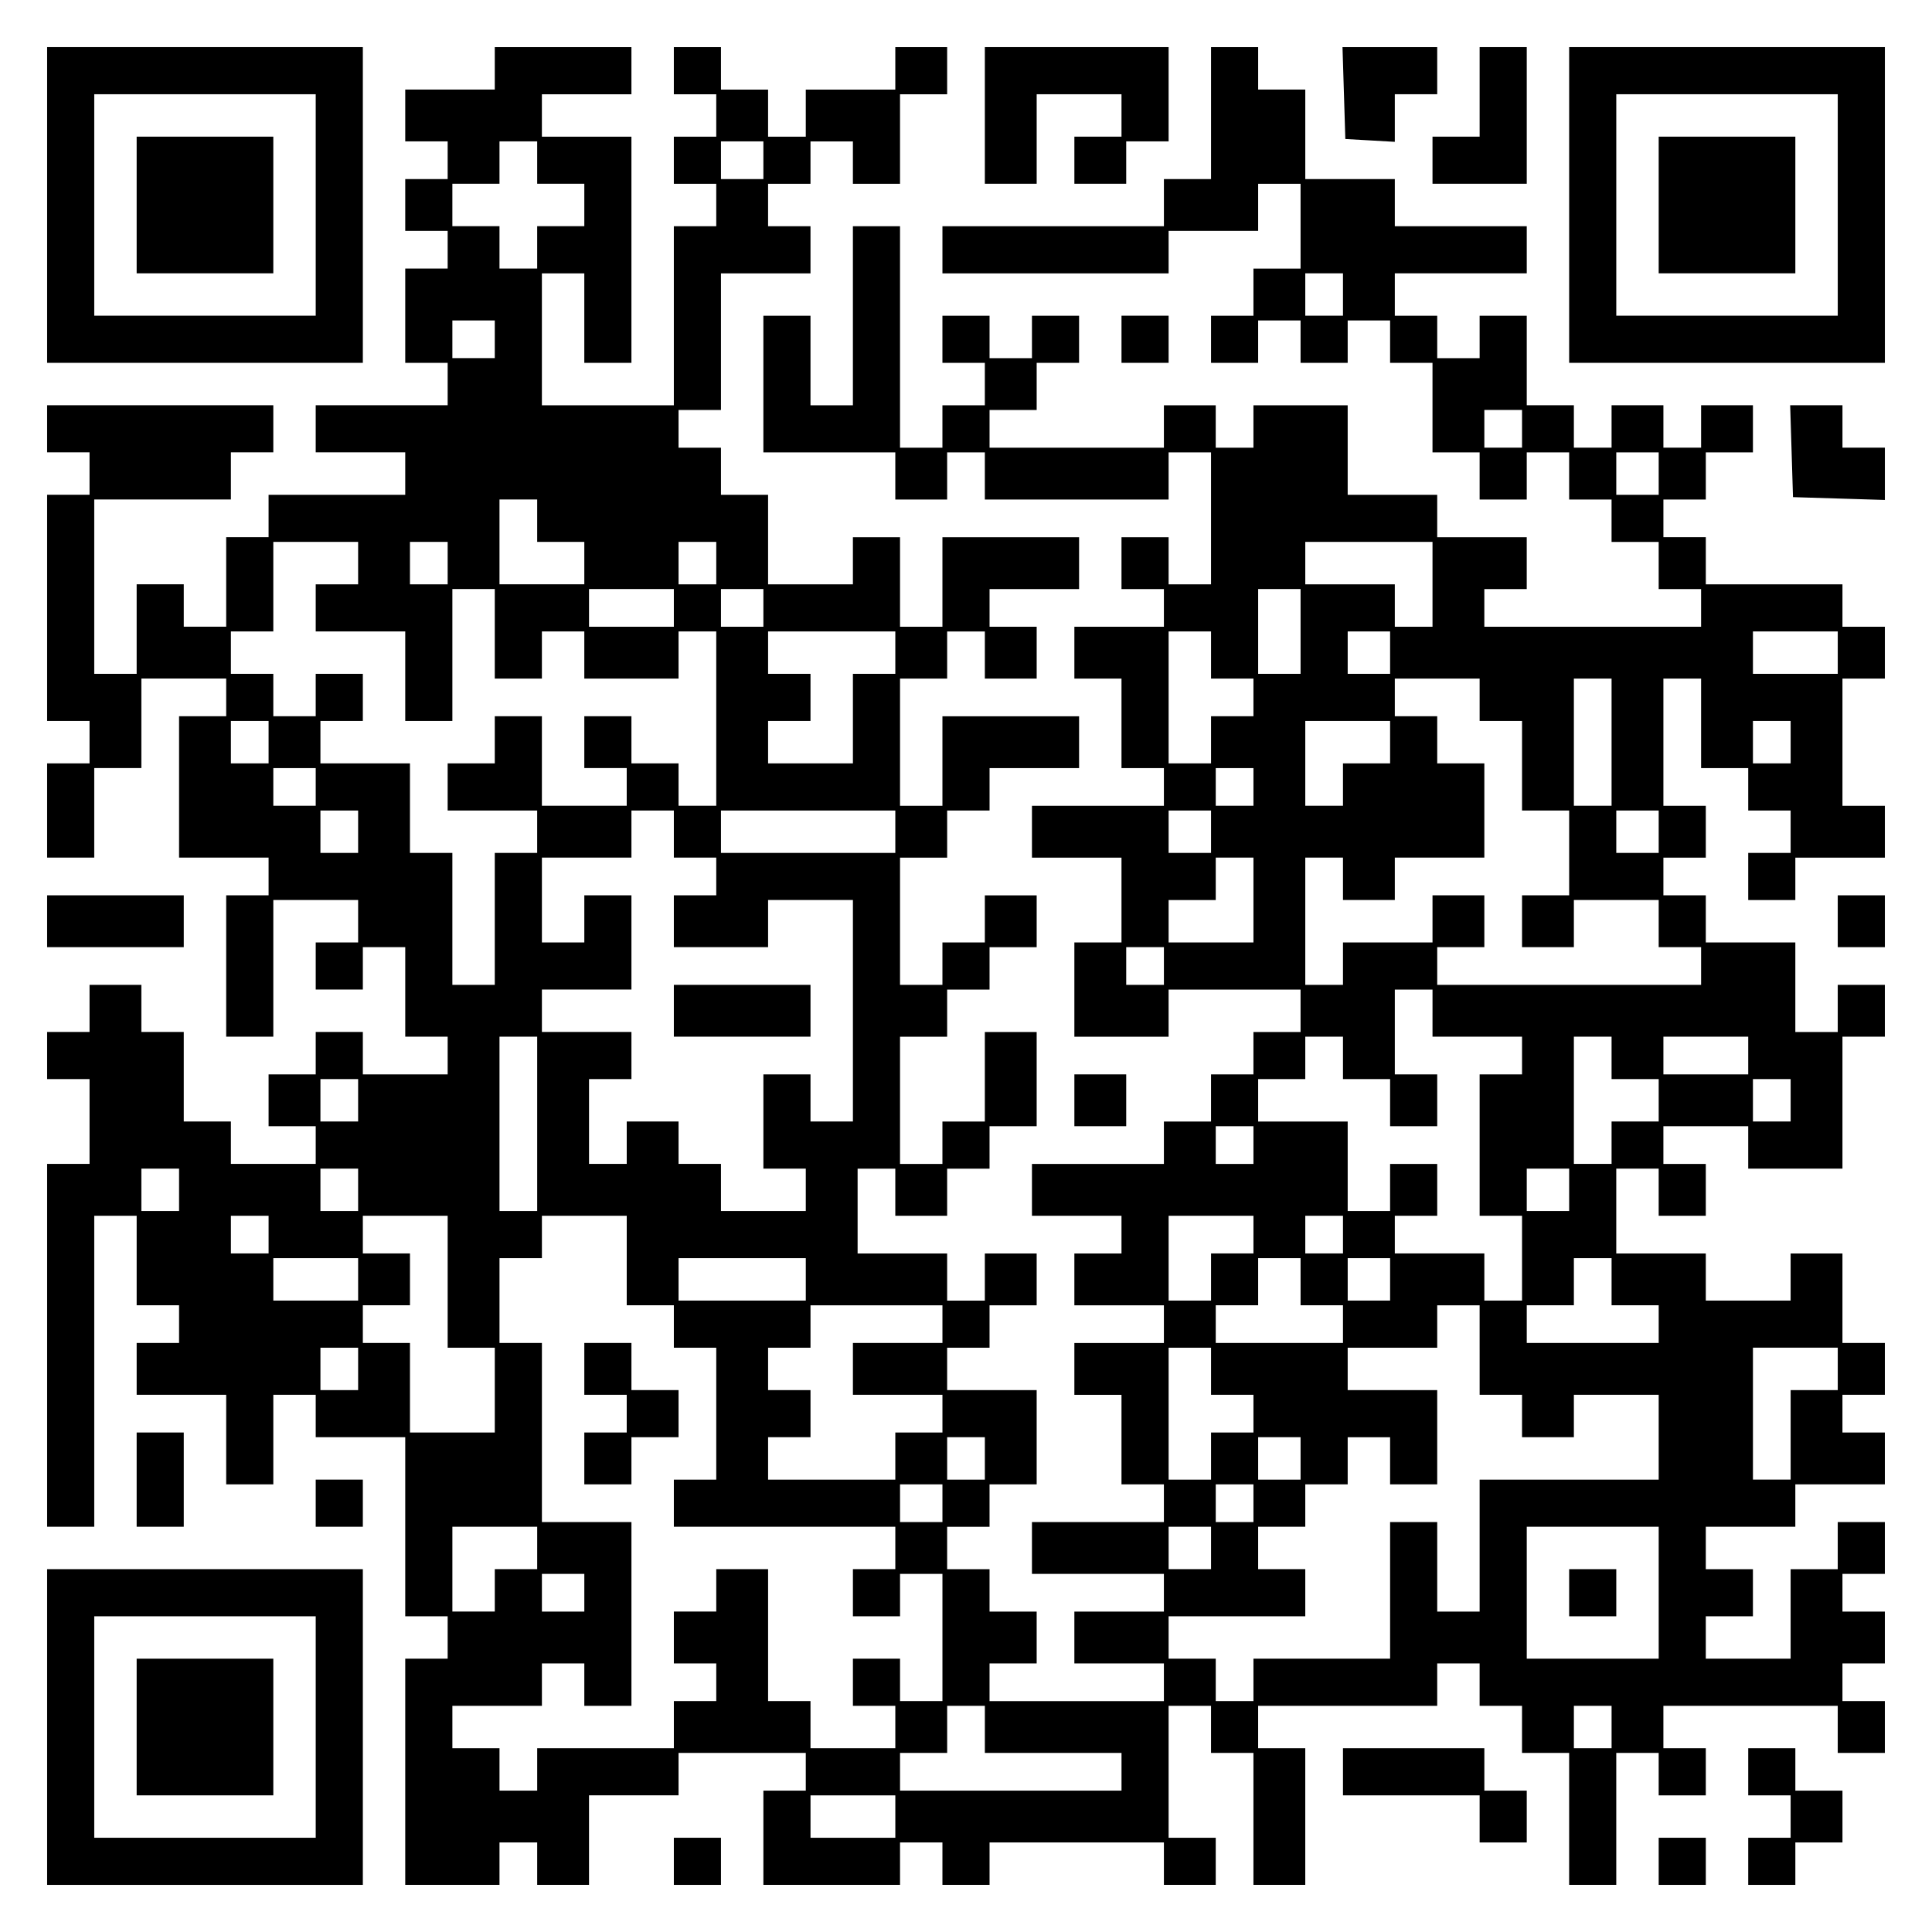
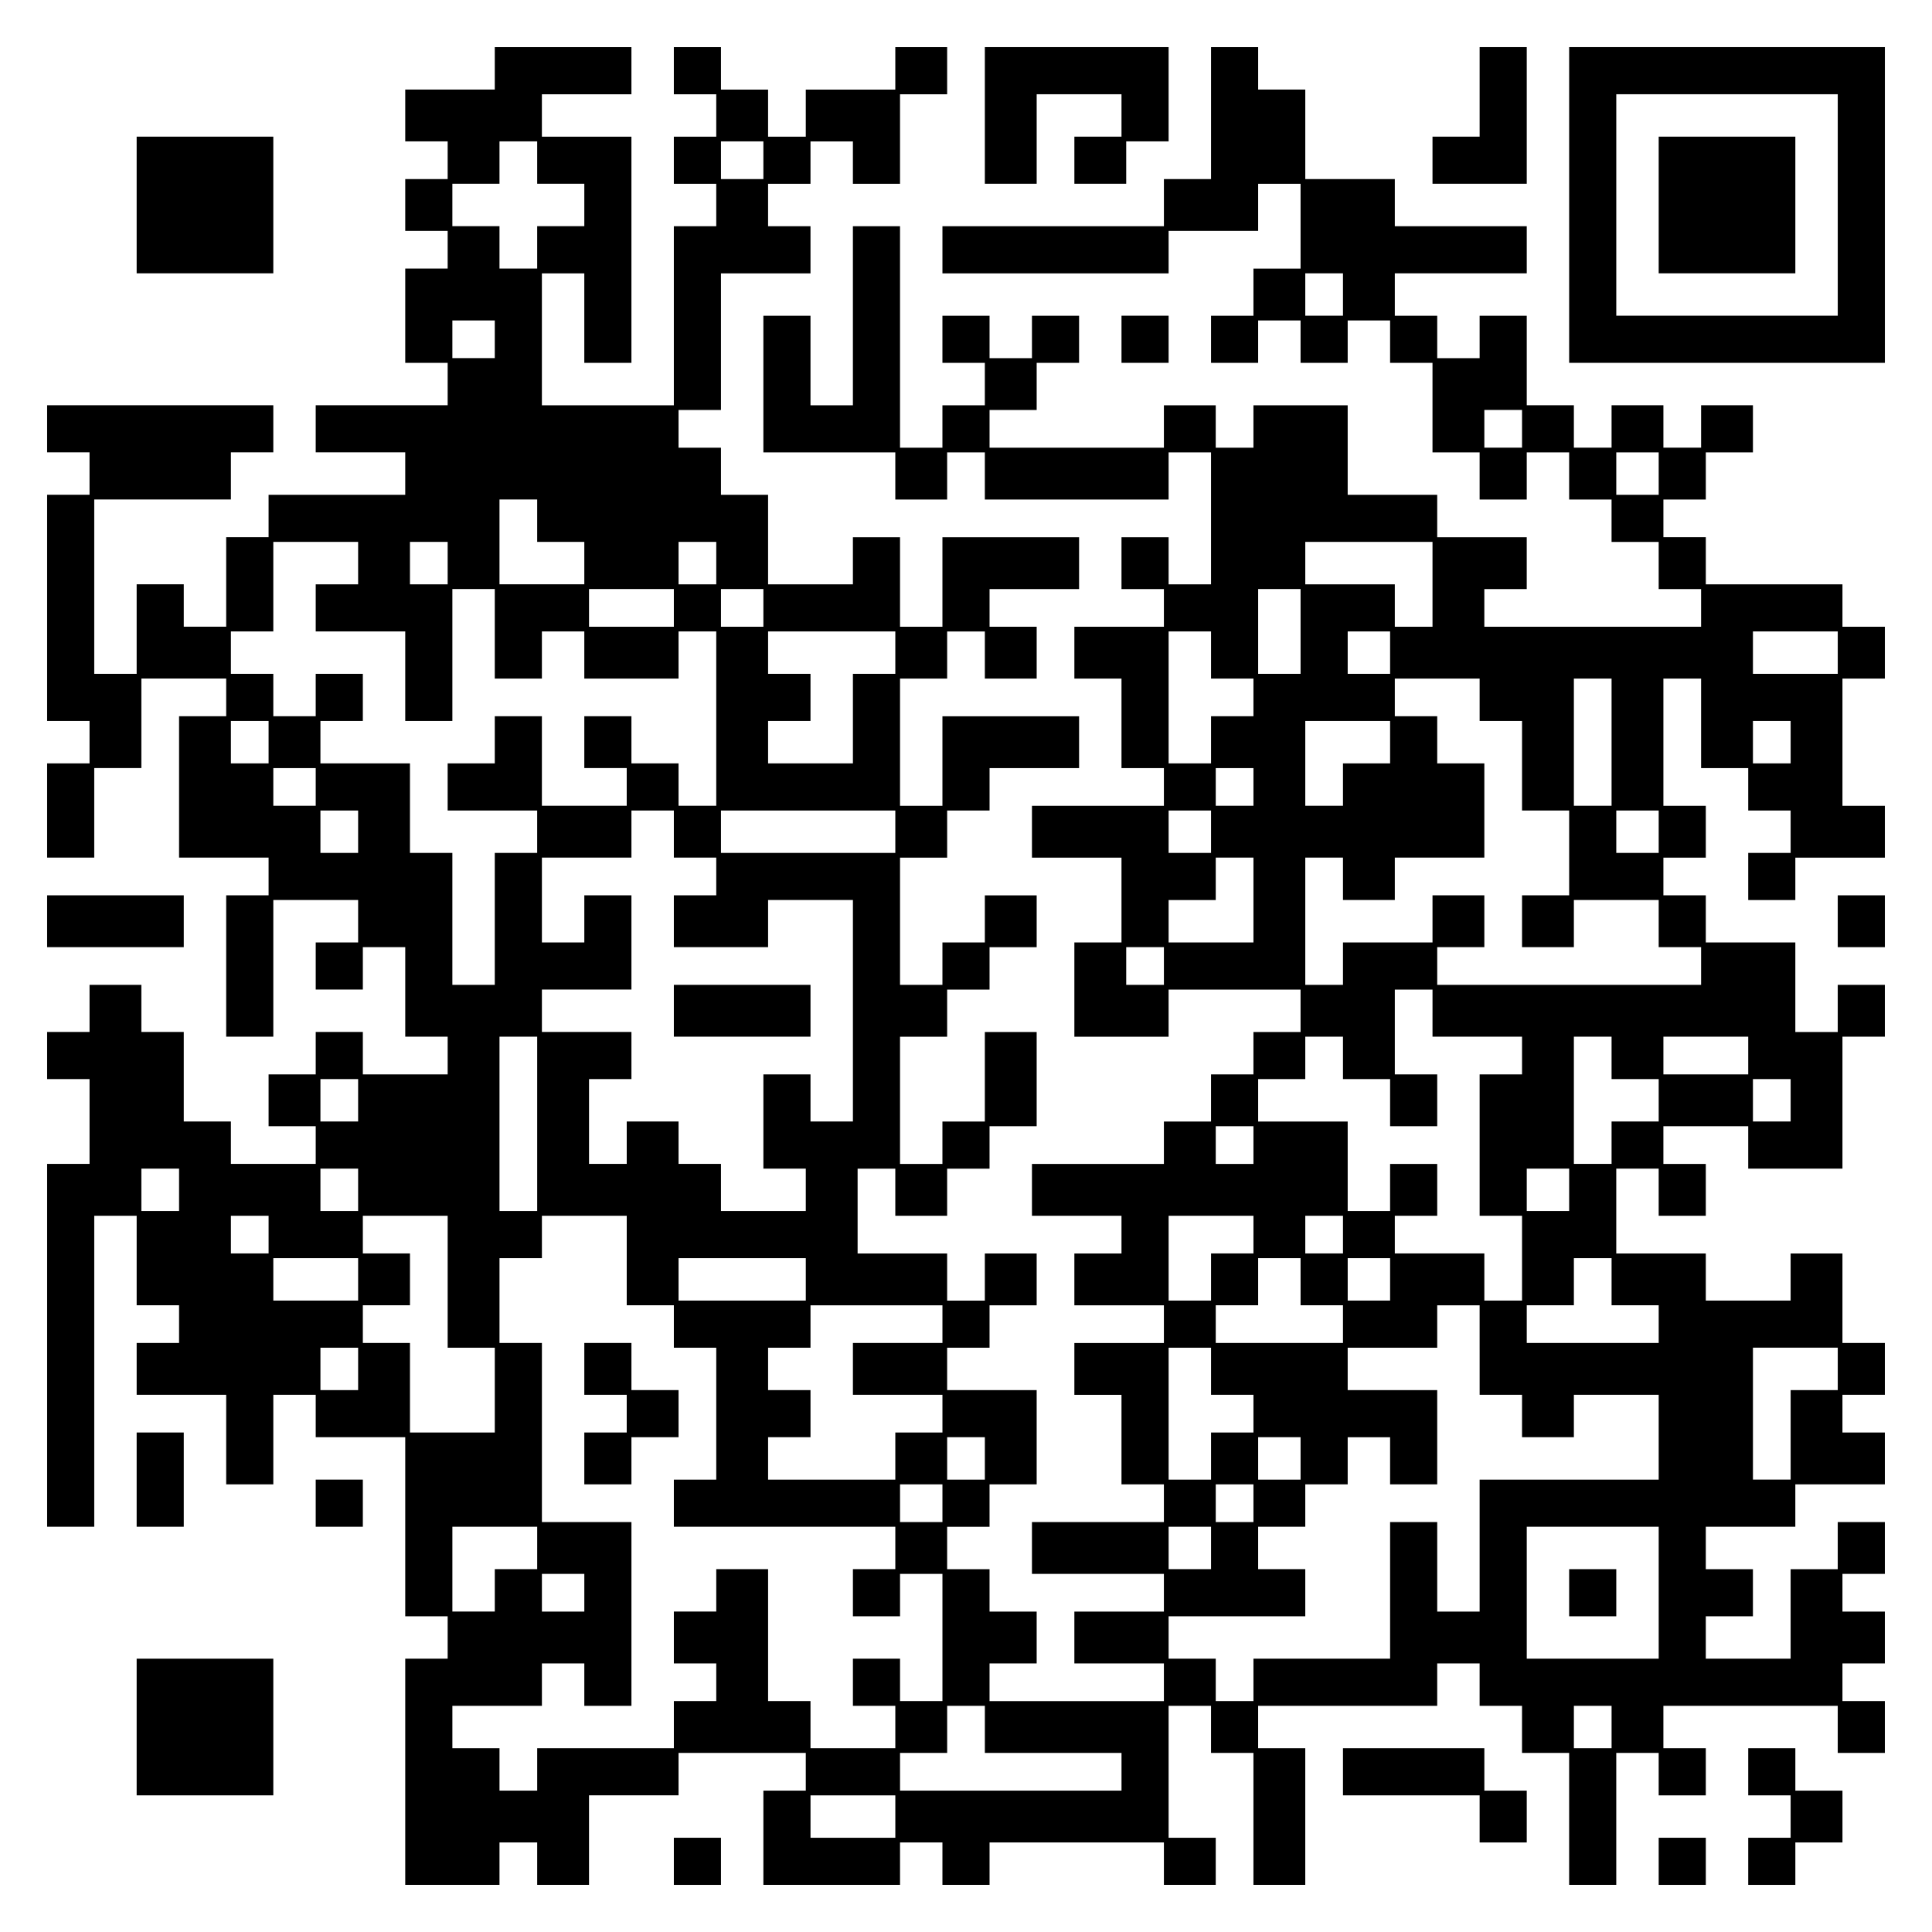
<svg xmlns="http://www.w3.org/2000/svg" version="1.0" width="100mm" height="100mm" viewBox="0 0 410 410" preserveAspectRatio="xMidYMid meet">
  <g transform="translate(0,410) scale(0.1,-0.1)" fill="#000000" stroke="none">
-     <path d="M100 3665 l0 -335 335 0 335 0 0 335 0 335 -335 0 -335 0 0 -335z m570 0 l0 -235 -235 0 -235 0 0 235 0 235 235 0 235 0 0 -235z" />
    <path d="M290 3665 l0 -145 145 0 145 0 0 145 0 145 -145 0 -145 0 0 -145z" />
    <path d="M1050 3955 l0 -45 -95 0 -95 0 0 -55 0 -55 45 0 45 0 0 -40 0 -40 -45 0 -45 0 0 -55 0 -55 45 0 45 0 0 -40 0 -40 -45 0 -45 0 0 -100 0 -100 45 0 45 0 0 -45 0 -45 -140 0 -140 0 0 -50 0 -50 95 0 95 0 0 -45 0 -45 -145 0 -145 0 0 -45 0 -45 -45 0 -45 0 0 -95 0 -95 -45 0 -45 0 0 45 0 45 -50 0 -50 0 0 -95 0 -95 -45 0 -45 0 0 185 0 185 145 0 145 0 0 50 0 50 45 0 45 0 0 50 0 50 -240 0 -240 0 0 -50 0 -50 45 0 45 0 0 -45 0 -45 -45 0 -45 0 0 -240 0 -240 45 0 45 0 0 -45 0 -45 -45 0 -45 0 0 -100 0 -100 50 0 50 0 0 95 0 95 50 0 50 0 0 95 0 95 90 0 90 0 0 -40 0 -40 -50 0 -50 0 0 -150 0 -150 95 0 95 0 0 -40 0 -40 -45 0 -45 0 0 -150 0 -150 50 0 50 0 0 145 0 145 90 0 90 0 0 -45 0 -45 -45 0 -45 0 0 -50 0 -50 50 0 50 0 0 45 0 45 45 0 45 0 0 -95 0 -95 45 0 45 0 0 -40 0 -40 -90 0 -90 0 0 45 0 45 -50 0 -50 0 0 -45 0 -45 -50 0 -50 0 0 -55 0 -55 50 0 50 0 0 -40 0 -40 -90 0 -90 0 0 45 0 45 -50 0 -50 0 0 95 0 95 -45 0 -45 0 0 50 0 50 -55 0 -55 0 0 -50 0 -50 -45 0 -45 0 0 -50 0 -50 45 0 45 0 0 -90 0 -90 -45 0 -45 0 0 -385 0 -385 50 0 50 0 0 330 0 330 45 0 45 0 0 -95 0 -95 45 0 45 0 0 -40 0 -40 -45 0 -45 0 0 -55 0 -55 95 0 95 0 0 -95 0 -95 50 0 50 0 0 95 0 95 45 0 45 0 0 -45 0 -45 95 0 95 0 0 -190 0 -190 45 0 45 0 0 -45 0 -45 -45 0 -45 0 0 -240 0 -240 100 0 100 0 0 45 0 45 40 0 40 0 0 -45 0 -45 55 0 55 0 0 95 0 95 95 0 95 0 0 45 0 45 135 0 135 0 0 -40 0 -40 -45 0 -45 0 0 -100 0 -100 145 0 145 0 0 45 0 45 45 0 45 0 0 -45 0 -45 50 0 50 0 0 45 0 45 185 0 185 0 0 -45 0 -45 55 0 55 0 0 50 0 50 -50 0 -50 0 0 140 0 140 45 0 45 0 0 -50 0 -50 45 0 45 0 0 -140 0 -140 55 0 55 0 0 145 0 145 -50 0 -50 0 0 45 0 45 190 0 190 0 0 45 0 45 45 0 45 0 0 -45 0 -45 45 0 45 0 0 -50 0 -50 50 0 50 0 0 -140 0 -140 50 0 50 0 0 140 0 140 45 0 45 0 0 -45 0 -45 50 0 50 0 0 50 0 50 -45 0 -45 0 0 45 0 45 185 0 185 0 0 -50 0 -50 50 0 50 0 0 55 0 55 -45 0 -45 0 0 40 0 40 45 0 45 0 0 55 0 55 -45 0 -45 0 0 40 0 40 45 0 45 0 0 55 0 55 -50 0 -50 0 0 -50 0 -50 -50 0 -50 0 0 -95 0 -95 -90 0 -90 0 0 45 0 45 50 0 50 0 0 50 0 50 -50 0 -50 0 0 45 0 45 95 0 95 0 0 45 0 45 95 0 95 0 0 55 0 55 -45 0 -45 0 0 40 0 40 45 0 45 0 0 55 0 55 -45 0 -45 0 0 95 0 95 -55 0 -55 0 0 -50 0 -50 -90 0 -90 0 0 50 0 50 -95 0 -95 0 0 90 0 90 45 0 45 0 0 -50 0 -50 50 0 50 0 0 55 0 55 -45 0 -45 0 0 40 0 40 90 0 90 0 0 -45 0 -45 100 0 100 0 0 140 0 140 45 0 45 0 0 55 0 55 -50 0 -50 0 0 -50 0 -50 -45 0 -45 0 0 95 0 95 -95 0 -95 0 0 50 0 50 -45 0 -45 0 0 40 0 40 45 0 45 0 0 55 0 55 -45 0 -45 0 0 135 0 135 40 0 40 0 0 -95 0 -95 50 0 50 0 0 -45 0 -45 45 0 45 0 0 -45 0 -45 -45 0 -45 0 0 -50 0 -50 50 0 50 0 0 45 0 45 95 0 95 0 0 55 0 55 -45 0 -45 0 0 135 0 135 45 0 45 0 0 55 0 55 -45 0 -45 0 0 45 0 45 -145 0 -145 0 0 50 0 50 -45 0 -45 0 0 40 0 40 45 0 45 0 0 50 0 50 50 0 50 0 0 50 0 50 -55 0 -55 0 0 -45 0 -45 -40 0 -40 0 0 45 0 45 -55 0 -55 0 0 -45 0 -45 -40 0 -40 0 0 45 0 45 -50 0 -50 0 0 95 0 95 -50 0 -50 0 0 -45 0 -45 -45 0 -45 0 0 45 0 45 -45 0 -45 0 0 45 0 45 140 0 140 0 0 50 0 50 -140 0 -140 0 0 50 0 50 -95 0 -95 0 0 95 0 95 -50 0 -50 0 0 45 0 45 -50 0 -50 0 0 -140 0 -140 -50 0 -50 0 0 -50 0 -50 -235 0 -235 0 0 -50 0 -50 240 0 240 0 0 45 0 45 95 0 95 0 0 50 0 50 45 0 45 0 0 -90 0 -90 -50 0 -50 0 0 -50 0 -50 -45 0 -45 0 0 -50 0 -50 50 0 50 0 0 45 0 45 45 0 45 0 0 -45 0 -45 50 0 50 0 0 45 0 45 45 0 45 0 0 -45 0 -45 45 0 45 0 0 -95 0 -95 50 0 50 0 0 -50 0 -50 50 0 50 0 0 50 0 50 45 0 45 0 0 -50 0 -50 45 0 45 0 0 -45 0 -45 50 0 50 0 0 -50 0 -50 45 0 45 0 0 -40 0 -40 -230 0 -230 0 0 40 0 40 45 0 45 0 0 55 0 55 -95 0 -95 0 0 45 0 45 -95 0 -95 0 0 95 0 95 -100 0 -100 0 0 -45 0 -45 -40 0 -40 0 0 45 0 45 -55 0 -55 0 0 -45 0 -45 -185 0 -185 0 0 40 0 40 50 0 50 0 0 50 0 50 45 0 45 0 0 50 0 50 -50 0 -50 0 0 -45 0 -45 -45 0 -45 0 0 45 0 45 -50 0 -50 0 0 -50 0 -50 45 0 45 0 0 -45 0 -45 -45 0 -45 0 0 -45 0 -45 -45 0 -45 0 0 235 0 235 -50 0 -50 0 0 -190 0 -190 -45 0 -45 0 0 95 0 95 -50 0 -50 0 0 -145 0 -145 140 0 140 0 0 -50 0 -50 55 0 55 0 0 50 0 50 40 0 40 0 0 -50 0 -50 195 0 195 0 0 50 0 50 45 0 45 0 0 -140 0 -140 -45 0 -45 0 0 50 0 50 -50 0 -50 0 0 -55 0 -55 45 0 45 0 0 -40 0 -40 -95 0 -95 0 0 -55 0 -55 50 0 50 0 0 -95 0 -95 45 0 45 0 0 -40 0 -40 -140 0 -140 0 0 -55 0 -55 95 0 95 0 0 -90 0 -90 -50 0 -50 0 0 -100 0 -100 100 0 100 0 0 50 0 50 140 0 140 0 0 -45 0 -45 -50 0 -50 0 0 -45 0 -45 -45 0 -45 0 0 -50 0 -50 -50 0 -50 0 0 -45 0 -45 -140 0 -140 0 0 -55 0 -55 95 0 95 0 0 -40 0 -40 -50 0 -50 0 0 -55 0 -55 95 0 95 0 0 -40 0 -40 -95 0 -95 0 0 -55 0 -55 50 0 50 0 0 -95 0 -95 45 0 45 0 0 -40 0 -40 -140 0 -140 0 0 -55 0 -55 140 0 140 0 0 -40 0 -40 -95 0 -95 0 0 -55 0 -55 95 0 95 0 0 -40 0 -40 -185 0 -185 0 0 40 0 40 50 0 50 0 0 55 0 55 -50 0 -50 0 0 45 0 45 -45 0 -45 0 0 45 0 45 45 0 45 0 0 45 0 45 50 0 50 0 0 100 0 100 -95 0 -95 0 0 45 0 45 45 0 45 0 0 45 0 45 50 0 50 0 0 55 0 55 -55 0 -55 0 0 -50 0 -50 -40 0 -40 0 0 50 0 50 -95 0 -95 0 0 90 0 90 40 0 40 0 0 -50 0 -50 55 0 55 0 0 50 0 50 45 0 45 0 0 45 0 45 50 0 50 0 0 100 0 100 -55 0 -55 0 0 -95 0 -95 -45 0 -45 0 0 -45 0 -45 -45 0 -45 0 0 135 0 135 50 0 50 0 0 50 0 50 45 0 45 0 0 45 0 45 50 0 50 0 0 55 0 55 -55 0 -55 0 0 -50 0 -50 -45 0 -45 0 0 -45 0 -45 -45 0 -45 0 0 135 0 135 50 0 50 0 0 50 0 50 45 0 45 0 0 45 0 45 95 0 95 0 0 55 0 55 -145 0 -145 0 0 -95 0 -95 -45 0 -45 0 0 135 0 135 50 0 50 0 0 50 0 50 40 0 40 0 0 -50 0 -50 55 0 55 0 0 55 0 55 -50 0 -50 0 0 40 0 40 95 0 95 0 0 55 0 55 -145 0 -145 0 0 -95 0 -95 -45 0 -45 0 0 95 0 95 -50 0 -50 0 0 -50 0 -50 -90 0 -90 0 0 95 0 95 -50 0 -50 0 0 50 0 50 -45 0 -45 0 0 40 0 40 45 0 45 0 0 145 0 145 95 0 95 0 0 50 0 50 -45 0 -45 0 0 45 0 45 45 0 45 0 0 45 0 45 45 0 45 0 0 -45 0 -45 50 0 50 0 0 95 0 95 50 0 50 0 0 50 0 50 -55 0 -55 0 0 -45 0 -45 -95 0 -95 0 0 -50 0 -50 -40 0 -40 0 0 50 0 50 -50 0 -50 0 0 45 0 45 -50 0 -50 0 0 -50 0 -50 45 0 45 0 0 -45 0 -45 -45 0 -45 0 0 -50 0 -50 45 0 45 0 0 -45 0 -45 -45 0 -45 0 0 -190 0 -190 -140 0 -140 0 0 140 0 140 45 0 45 0 0 -95 0 -95 50 0 50 0 0 240 0 240 -95 0 -95 0 0 45 0 45 95 0 95 0 0 50 0 50 -145 0 -145 0 0 -45z m90 -200 l0 -45 50 0 50 0 0 -45 0 -45 -50 0 -50 0 0 -45 0 -45 -40 0 -40 0 0 45 0 45 -50 0 -50 0 0 45 0 45 50 0 50 0 0 45 0 45 40 0 40 0 0 -45z m480 5 l0 -40 -45 0 -45 0 0 40 0 40 45 0 45 0 0 -40z m1230 -285 l0 -45 -40 0 -40 0 0 45 0 45 40 0 40 0 0 -45z m-1800 -95 l0 -40 -45 0 -45 0 0 40 0 40 45 0 45 0 0 -40z m2180 -190 l0 -40 -40 0 -40 0 0 40 0 40 40 0 40 0 0 -40z m290 -95 l0 -45 -45 0 -45 0 0 45 0 45 45 0 45 0 0 -45z m-2380 -100 l0 -45 50 0 50 0 0 -45 0 -45 -90 0 -90 0 0 90 0 90 40 0 40 0 0 -45z m-380 -90 l0 -45 -45 0 -45 0 0 -50 0 -50 95 0 95 0 0 -95 0 -95 50 0 50 0 0 140 0 140 45 0 45 0 0 -95 0 -95 50 0 50 0 0 50 0 50 45 0 45 0 0 -50 0 -50 100 0 100 0 0 50 0 50 40 0 40 0 0 -185 0 -185 -40 0 -40 0 0 45 0 45 -50 0 -50 0 0 50 0 50 -50 0 -50 0 0 -55 0 -55 45 0 45 0 0 -40 0 -40 -90 0 -90 0 0 95 0 95 -50 0 -50 0 0 -50 0 -50 -50 0 -50 0 0 -50 0 -50 95 0 95 0 0 -45 0 -45 -45 0 -45 0 0 -140 0 -140 -45 0 -45 0 0 140 0 140 -45 0 -45 0 0 95 0 95 -95 0 -95 0 0 45 0 45 45 0 45 0 0 50 0 50 -50 0 -50 0 0 -45 0 -45 -45 0 -45 0 0 45 0 45 -45 0 -45 0 0 45 0 45 45 0 45 0 0 95 0 95 90 0 90 0 0 -45z m190 0 l0 -45 -40 0 -40 0 0 45 0 45 40 0 40 0 0 -45z m570 0 l0 -45 -40 0 -40 0 0 45 0 45 40 0 40 0 0 -45z m1520 -45 l0 -90 -40 0 -40 0 0 45 0 45 -95 0 -95 0 0 45 0 45 135 0 135 0 0 -90z m-1610 -50 l0 -40 -90 0 -90 0 0 40 0 40 90 0 90 0 0 -40z m190 0 l0 -40 -45 0 -45 0 0 40 0 40 45 0 45 0 0 -40z m1140 -50 l0 -90 -45 0 -45 0 0 90 0 90 45 0 45 0 0 -90z m-860 -45 l0 -45 -45 0 -45 0 0 -95 0 -95 -90 0 -90 0 0 45 0 45 45 0 45 0 0 50 0 50 -45 0 -45 0 0 45 0 45 135 0 135 0 0 -45z m670 -5 l0 -50 45 0 45 0 0 -40 0 -40 -45 0 -45 0 0 -50 0 -50 -45 0 -45 0 0 140 0 140 45 0 45 0 0 -50z m380 5 l0 -45 -45 0 -45 0 0 45 0 45 45 0 45 0 0 -45z m950 0 l0 -45 -90 0 -90 0 0 45 0 45 90 0 90 0 0 -45z m-760 -100 l0 -45 45 0 45 0 0 -95 0 -95 50 0 50 0 0 -90 0 -90 -50 0 -50 0 0 -55 0 -55 55 0 55 0 0 50 0 50 90 0 90 0 0 -50 0 -50 45 0 45 0 0 -40 0 -40 -280 0 -280 0 0 40 0 40 50 0 50 0 0 55 0 55 -55 0 -55 0 0 -50 0 -50 -95 0 -95 0 0 -45 0 -45 -40 0 -40 0 0 135 0 135 40 0 40 0 0 -45 0 -45 55 0 55 0 0 45 0 45 95 0 95 0 0 100 0 100 -50 0 -50 0 0 50 0 50 -45 0 -45 0 0 40 0 40 90 0 90 0 0 -45z m280 -90 l0 -135 -40 0 -40 0 0 135 0 135 40 0 40 0 0 -135z m-2850 0 l0 -45 -40 0 -40 0 0 45 0 45 40 0 40 0 0 -45z m2380 0 l0 -45 -50 0 -50 0 0 -45 0 -45 -40 0 -40 0 0 90 0 90 90 0 90 0 0 -45z m850 0 l0 -45 -40 0 -40 0 0 45 0 45 40 0 40 0 0 -45z m-3130 -95 l0 -40 -45 0 -45 0 0 40 0 40 45 0 45 0 0 -40z m1990 0 l0 -40 -40 0 -40 0 0 40 0 40 40 0 40 0 0 -40z m-1900 -95 l0 -45 -40 0 -40 0 0 45 0 45 40 0 40 0 0 -45z m670 -5 l0 -50 45 0 45 0 0 -40 0 -40 -45 0 -45 0 0 -55 0 -55 100 0 100 0 0 50 0 50 90 0 90 0 0 -235 0 -235 -45 0 -45 0 0 50 0 50 -50 0 -50 0 0 -100 0 -100 45 0 45 0 0 -45 0 -45 -90 0 -90 0 0 50 0 50 -45 0 -45 0 0 45 0 45 -55 0 -55 0 0 -45 0 -45 -40 0 -40 0 0 90 0 90 45 0 45 0 0 50 0 50 -95 0 -95 0 0 45 0 45 95 0 95 0 0 100 0 100 -50 0 -50 0 0 -50 0 -50 -45 0 -45 0 0 90 0 90 95 0 95 0 0 50 0 50 45 0 45 0 0 -50z m470 5 l0 -45 -185 0 -185 0 0 45 0 45 185 0 185 0 0 -45z m670 0 l0 -45 -45 0 -45 0 0 45 0 45 45 0 45 0 0 -45z m950 0 l0 -45 -45 0 -45 0 0 45 0 45 45 0 45 0 0 -45z m-860 -145 l0 -90 -90 0 -90 0 0 45 0 45 50 0 50 0 0 45 0 45 40 0 40 0 0 -90z m-190 -140 l0 -40 -40 0 -40 0 0 40 0 40 40 0 40 0 0 -40z m570 -100 l0 -50 95 0 95 0 0 -40 0 -40 -45 0 -45 0 0 -150 0 -150 45 0 45 0 0 -90 0 -90 -40 0 -40 0 0 50 0 50 -95 0 -95 0 0 40 0 40 45 0 45 0 0 55 0 55 -50 0 -50 0 0 -50 0 -50 -45 0 -45 0 0 95 0 95 -95 0 -95 0 0 45 0 45 50 0 50 0 0 45 0 45 40 0 40 0 0 -45 0 -45 50 0 50 0 0 -50 0 -50 50 0 50 0 0 55 0 55 -45 0 -45 0 0 90 0 90 40 0 40 0 0 -50z m-1900 -235 l0 -185 -40 0 -40 0 0 185 0 185 40 0 40 0 0 -185z m2280 140 l0 -45 50 0 50 0 0 -45 0 -45 -50 0 -50 0 0 -45 0 -45 -40 0 -40 0 0 135 0 135 40 0 40 0 0 -45z m290 5 l0 -40 -90 0 -90 0 0 40 0 40 90 0 90 0 0 -40z m-2950 -95 l0 -45 -40 0 -40 0 0 45 0 45 40 0 40 0 0 -45z m3040 0 l0 -45 -40 0 -40 0 0 45 0 45 40 0 40 0 0 -45z m-1140 -95 l0 -40 -40 0 -40 0 0 40 0 40 40 0 40 0 0 -40z m-2280 -95 l0 -45 -40 0 -40 0 0 45 0 45 40 0 40 0 0 -45z m380 0 l0 -45 -40 0 -40 0 0 45 0 45 40 0 40 0 0 -45z m2570 0 l0 -45 -45 0 -45 0 0 45 0 45 45 0 45 0 0 -45z m-2760 -95 l0 -40 -40 0 -40 0 0 40 0 40 40 0 40 0 0 -40z m380 -100 l0 -140 50 0 50 0 0 -90 0 -90 -90 0 -90 0 0 95 0 95 -50 0 -50 0 0 40 0 40 50 0 50 0 0 55 0 55 -50 0 -50 0 0 40 0 40 90 0 90 0 0 -140z m380 45 l0 -95 50 0 50 0 0 -45 0 -45 45 0 45 0 0 -140 0 -140 -45 0 -45 0 0 -50 0 -50 235 0 235 0 0 -45 0 -45 -45 0 -45 0 0 -50 0 -50 50 0 50 0 0 45 0 45 45 0 45 0 0 -135 0 -135 -45 0 -45 0 0 45 0 45 -50 0 -50 0 0 -50 0 -50 45 0 45 0 0 -45 0 -45 -90 0 -90 0 0 50 0 50 -45 0 -45 0 0 140 0 140 -55 0 -55 0 0 -45 0 -45 -45 0 -45 0 0 -55 0 -55 45 0 45 0 0 -40 0 -40 -45 0 -45 0 0 -50 0 -50 -145 0 -145 0 0 -45 0 -45 -40 0 -40 0 0 45 0 45 -50 0 -50 0 0 45 0 45 95 0 95 0 0 45 0 45 45 0 45 0 0 -45 0 -45 50 0 50 0 0 195 0 195 -95 0 -95 0 0 190 0 190 -45 0 -45 0 0 90 0 90 45 0 45 0 0 45 0 45 90 0 90 0 0 -95z m1330 55 l0 -40 -45 0 -45 0 0 -50 0 -50 -45 0 -45 0 0 90 0 90 90 0 90 0 0 -40z m190 0 l0 -40 -40 0 -40 0 0 40 0 40 40 0 40 0 0 -40z m-2090 -95 l0 -45 -90 0 -90 0 0 45 0 45 90 0 90 0 0 -45z m950 0 l0 -45 -135 0 -135 0 0 45 0 45 135 0 135 0 0 -45z m1050 -5 l0 -50 45 0 45 0 0 -40 0 -40 -135 0 -135 0 0 40 0 40 45 0 45 0 0 50 0 50 45 0 45 0 0 -50z m190 5 l0 -45 -45 0 -45 0 0 45 0 45 45 0 45 0 0 -45z m470 -5 l0 -50 50 0 50 0 0 -40 0 -40 -140 0 -140 0 0 40 0 40 50 0 50 0 0 50 0 50 40 0 40 0 0 -50z m-1420 -90 l0 -40 -95 0 -95 0 0 -55 0 -55 95 0 95 0 0 -40 0 -40 -50 0 -50 0 0 -50 0 -50 -135 0 -135 0 0 45 0 45 45 0 45 0 0 50 0 50 -45 0 -45 0 0 45 0 45 45 0 45 0 0 45 0 45 140 0 140 0 0 -40z m1140 -55 l0 -95 45 0 45 0 0 -45 0 -45 55 0 55 0 0 45 0 45 90 0 90 0 0 -90 0 -90 -190 0 -190 0 0 -140 0 -140 -45 0 -45 0 0 95 0 95 -50 0 -50 0 0 -145 0 -145 -145 0 -145 0 0 -45 0 -45 -40 0 -40 0 0 45 0 45 -50 0 -50 0 0 45 0 45 145 0 145 0 0 50 0 50 -50 0 -50 0 0 45 0 45 50 0 50 0 0 45 0 45 45 0 45 0 0 50 0 50 45 0 45 0 0 -50 0 -50 50 0 50 0 0 100 0 100 -95 0 -95 0 0 45 0 45 95 0 95 0 0 45 0 45 45 0 45 0 0 -95z m-2380 -40 l0 -45 -40 0 -40 0 0 45 0 45 40 0 40 0 0 -45z m1810 -5 l0 -50 45 0 45 0 0 -40 0 -40 -45 0 -45 0 0 -50 0 -50 -45 0 -45 0 0 140 0 140 45 0 45 0 0 -50z m1330 5 l0 -45 -50 0 -50 0 0 -95 0 -95 -40 0 -40 0 0 140 0 140 90 0 90 0 0 -45z m-1810 -190 l0 -45 -40 0 -40 0 0 45 0 45 40 0 40 0 0 -45z m670 0 l0 -45 -45 0 -45 0 0 45 0 45 45 0 45 0 0 -45z m-760 -95 l0 -40 -45 0 -45 0 0 40 0 40 45 0 45 0 0 -40z m660 0 l0 -40 -40 0 -40 0 0 40 0 40 40 0 40 0 0 -40z m-1520 -95 l0 -45 -45 0 -45 0 0 -45 0 -45 -45 0 -45 0 0 90 0 90 90 0 90 0 0 -45z m1430 0 l0 -45 -45 0 -45 0 0 45 0 45 45 0 45 0 0 -45z m950 -95 l0 -140 -140 0 -140 0 0 140 0 140 140 0 140 0 0 -140z m-2280 0 l0 -40 -45 0 -45 0 0 40 0 40 45 0 45 0 0 -40z m850 -290 l0 -50 145 0 145 0 0 -40 0 -40 -235 0 -235 0 0 40 0 40 50 0 50 0 0 50 0 50 40 0 40 0 0 -50z m1330 5 l0 -45 -40 0 -40 0 0 45 0 45 40 0 40 0 0 -45z m-1520 -190 l0 -45 -90 0 -90 0 0 45 0 45 90 0 90 0 0 -45z" />
    <path d="M1430 1955 l0 -55 145 0 145 0 0 55 0 55 -145 0 -145 0 0 -55z" />
    <path d="M1240 1195 l0 -55 45 0 45 0 0 -40 0 -40 -45 0 -45 0 0 -55 0 -55 50 0 50 0 0 50 0 50 50 0 50 0 0 50 0 50 -50 0 -50 0 0 50 0 50 -50 0 -50 0 0 -55z" />
    <path d="M3330 720 l0 -50 50 0 50 0 0 50 0 50 -50 0 -50 0 0 -50z" />
    <path d="M2090 3855 l0 -145 55 0 55 0 0 95 0 95 90 0 90 0 0 -45 0 -45 -50 0 -50 0 0 -50 0 -50 55 0 55 0 0 45 0 45 45 0 45 0 0 100 0 100 -195 0 -195 0 0 -145z" />
-     <path d="M2852 3903 l3 -98 53 -3 52 -3 0 50 0 51 45 0 45 0 0 50 0 50 -100 0 -101 0 3 -97z" />
+     <path d="M2852 3903 z" />
    <path d="M3140 3905 l0 -95 -50 0 -50 0 0 -50 0 -50 100 0 100 0 0 145 0 145 -50 0 -50 0 0 -95z" />
    <path d="M3330 3665 l0 -335 335 0 335 0 0 335 0 335 -335 0 -335 0 0 -335z m570 0 l0 -235 -235 0 -235 0 0 235 0 235 235 0 235 0 0 -235z" />
    <path d="M3520 3665 l0 -145 145 0 145 0 0 145 0 145 -145 0 -145 0 0 -145z" />
    <path d="M2380 3380 l0 -50 50 0 50 0 0 50 0 50 -50 0 -50 0 0 -50z" />
-     <path d="M3802 3143 l3 -98 98 -3 97 -3 0 56 0 55 -45 0 -45 0 0 45 0 45 -55 0 -56 0 3 -97z" />
    <path d="M100 2145 l0 -55 145 0 145 0 0 55 0 55 -145 0 -145 0 0 -55z" />
    <path d="M3900 2145 l0 -55 50 0 50 0 0 55 0 55 -50 0 -50 0 0 -55z" />
-     <path d="M2280 1765 l0 -55 55 0 55 0 0 55 0 55 -55 0 -55 0 0 -55z" />
    <path d="M290 960 l0 -100 50 0 50 0 0 100 0 100 -50 0 -50 0 0 -100z" />
    <path d="M670 910 l0 -50 50 0 50 0 0 50 0 50 -50 0 -50 0 0 -50z" />
-     <path d="M100 435 l0 -335 335 0 335 0 0 335 0 335 -335 0 -335 0 0 -335z m570 0 l0 -235 -235 0 -235 0 0 235 0 235 235 0 235 0 0 -235z" />
    <path d="M290 435 l0 -145 145 0 145 0 0 145 0 145 -145 0 -145 0 0 -145z" />
    <path d="M2850 340 l0 -50 145 0 145 0 0 -50 0 -50 50 0 50 0 0 55 0 55 -45 0 -45 0 0 45 0 45 -150 0 -150 0 0 -50z" />
    <path d="M3710 340 l0 -50 45 0 45 0 0 -45 0 -45 -45 0 -45 0 0 -50 0 -50 50 0 50 0 0 45 0 45 50 0 50 0 0 55 0 55 -50 0 -50 0 0 45 0 45 -50 0 -50 0 0 -50z" />
    <path d="M1430 150 l0 -50 50 0 50 0 0 50 0 50 -50 0 -50 0 0 -50z" />
    <path d="M3520 150 l0 -50 50 0 50 0 0 50 0 50 -50 0 -50 0 0 -50z" />
  </g>
</svg>